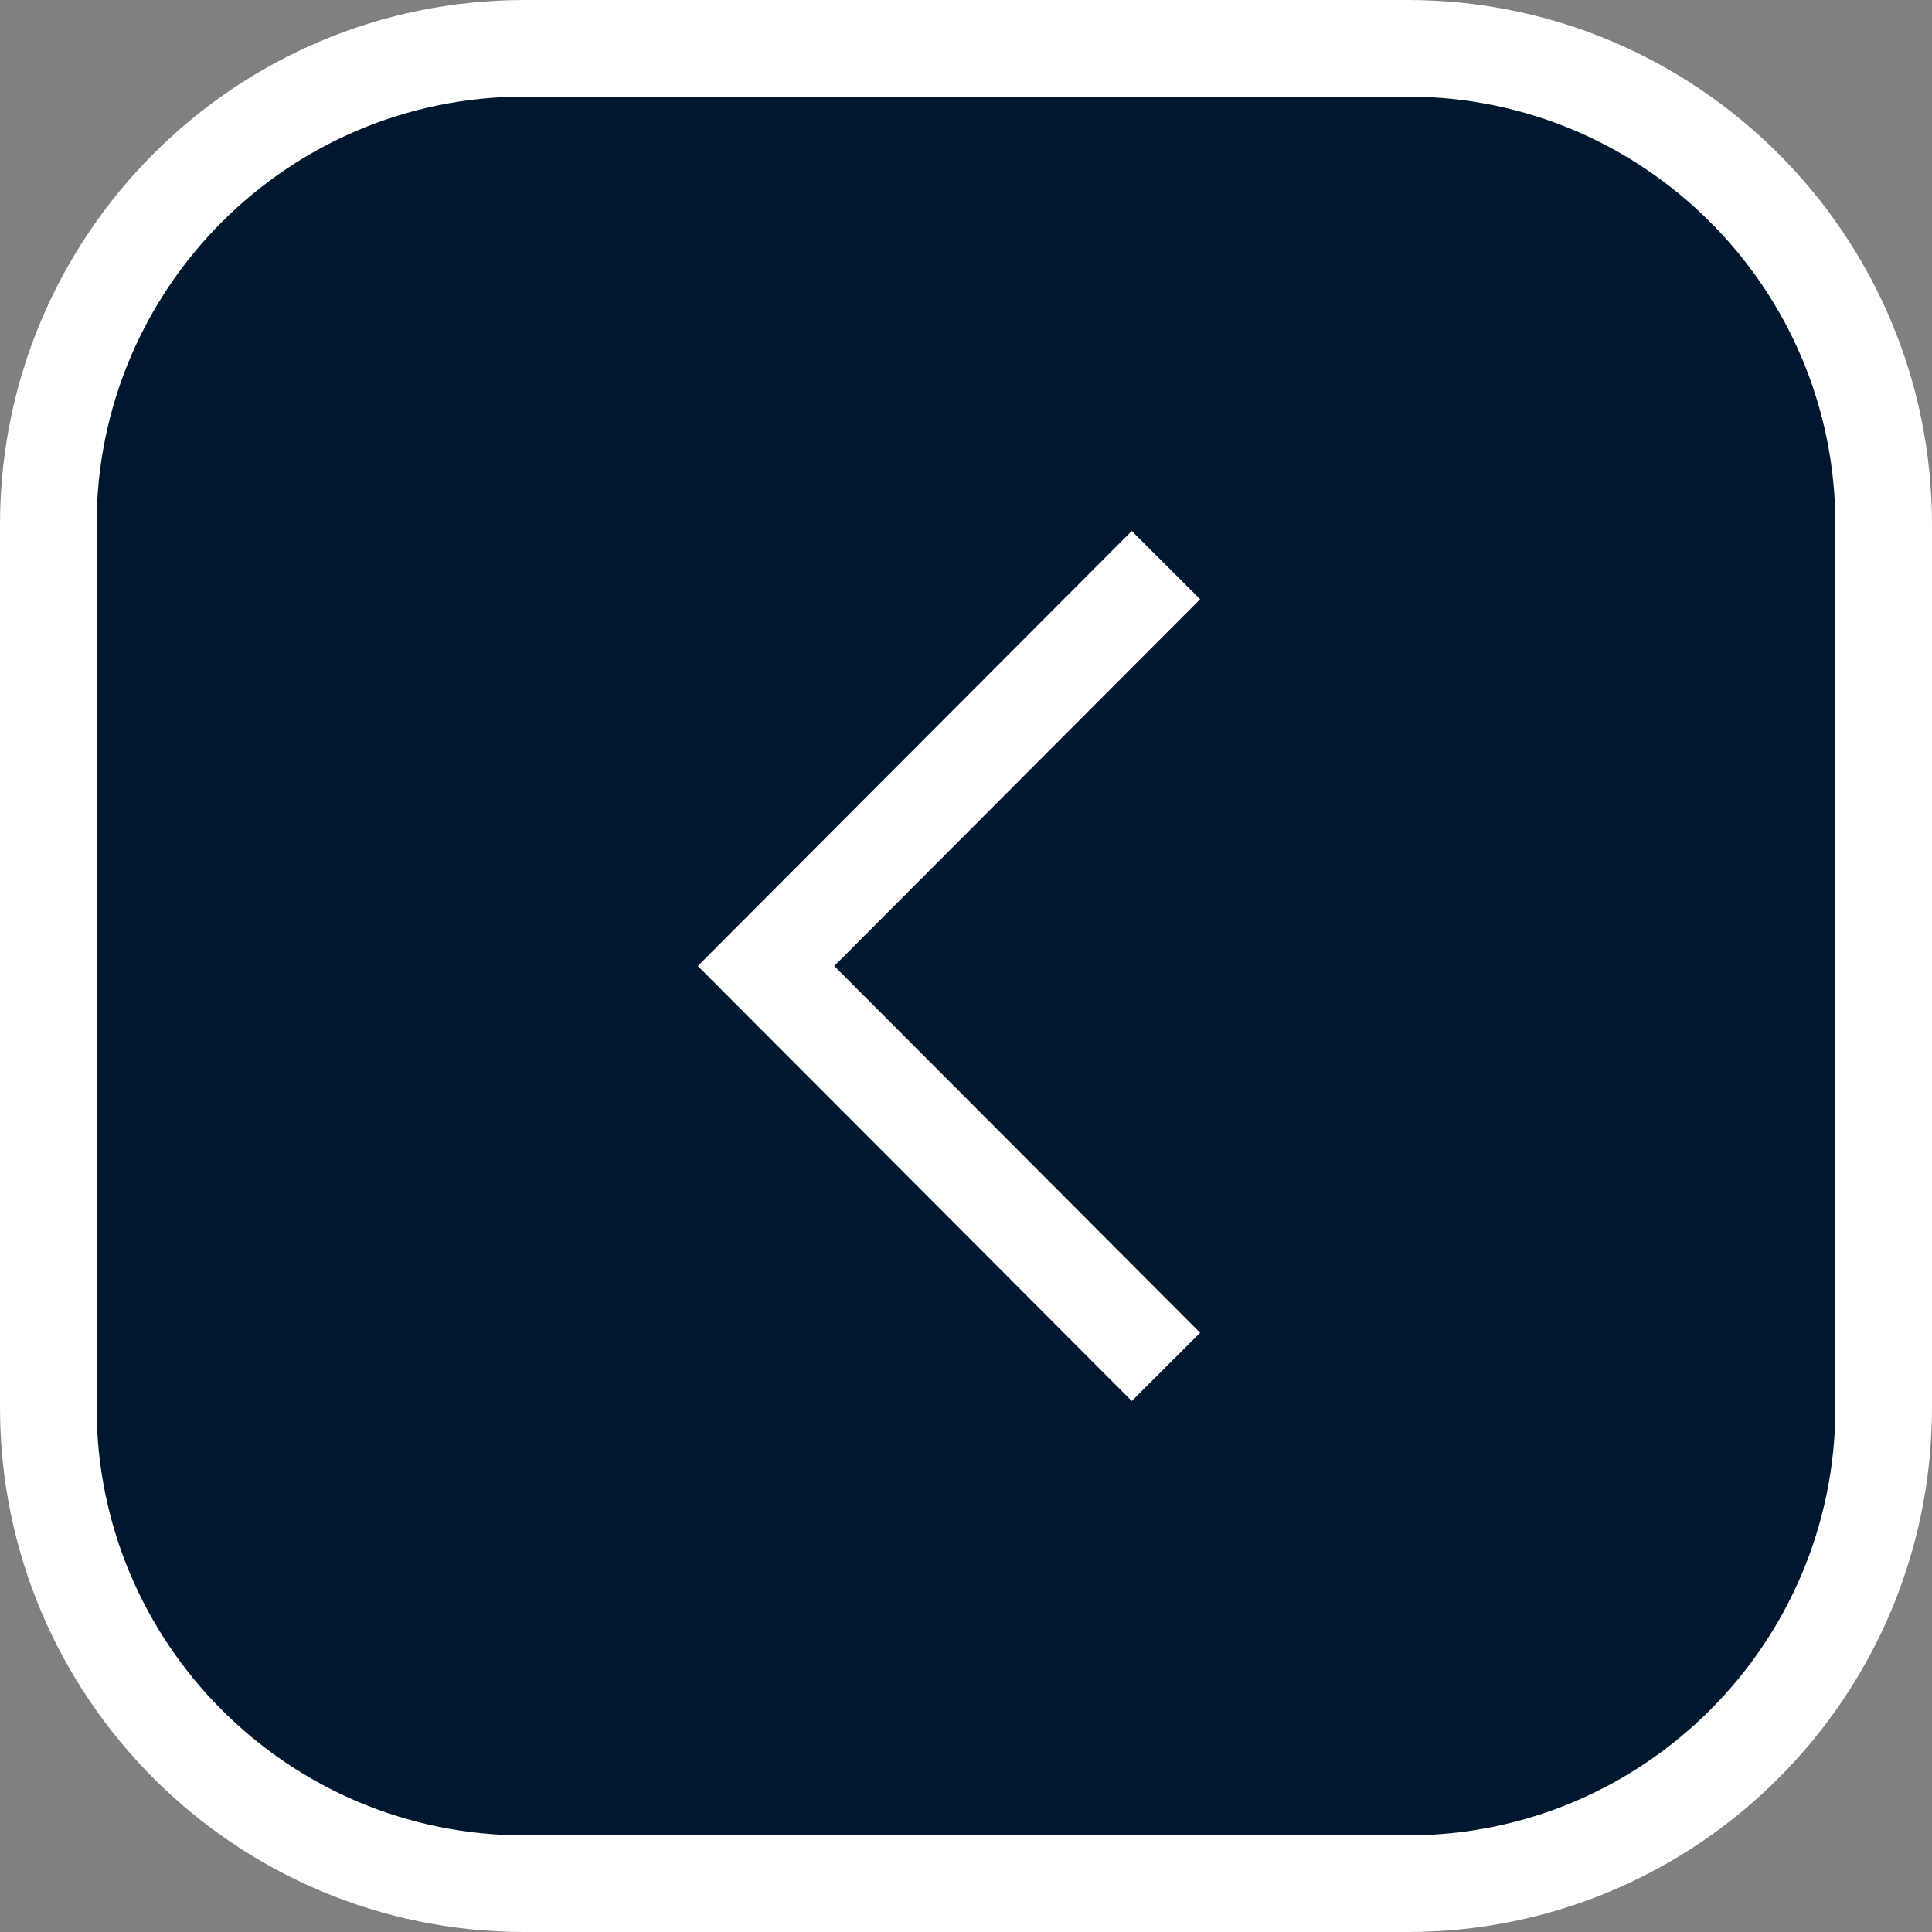
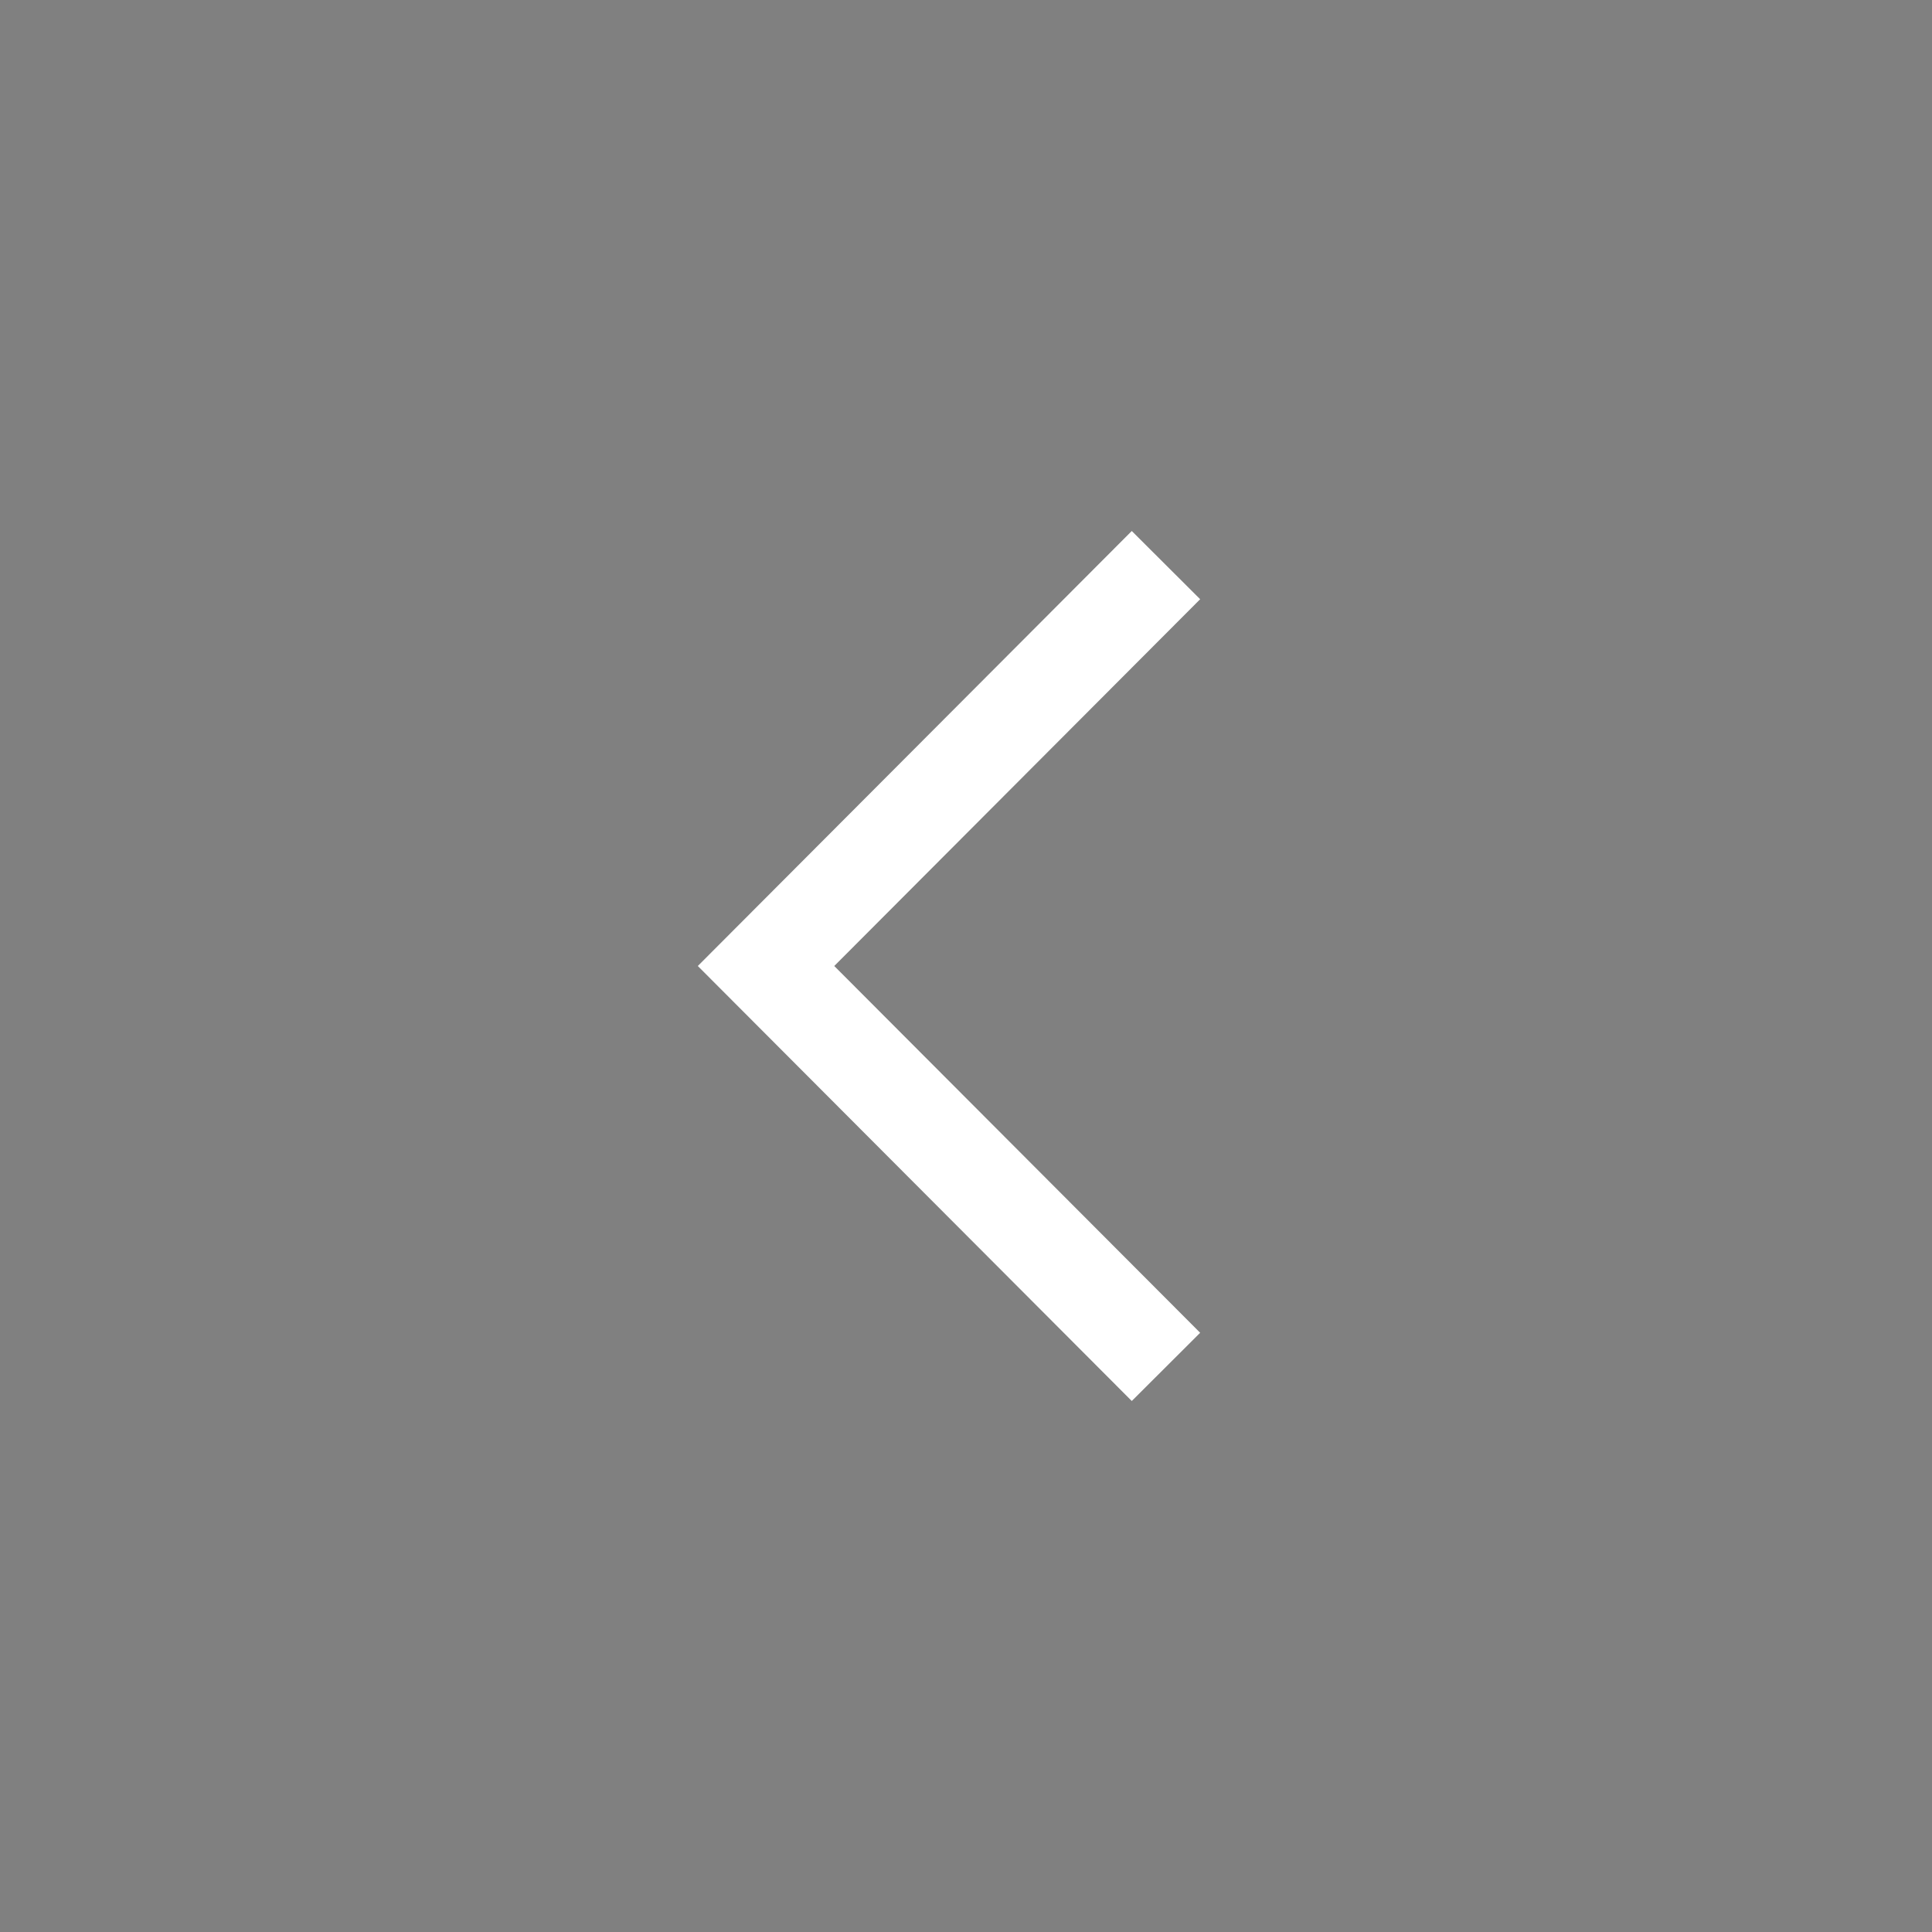
<svg xmlns="http://www.w3.org/2000/svg" width="40" height="40" fill="none">
  <rect width="100%" height="100%" fill="#808080" stroke="none" />
-   <path fill="#00182F" stroke="#fff" stroke-width="2" d="M29.14 39H10.86C5.414 39 1 34.586 1 29.14V10.86C1 5.414 5.414 1 10.86 1h18.28C34.586 1 39 5.414 39 10.86v18.28c0 5.446-4.414 9.86-9.86 9.86Z" />
  <path stroke="#fff" stroke-miterlimit="10" stroke-width="2" d="M24.14 28.3 15.86 20l8.28-8.3" />
</svg>